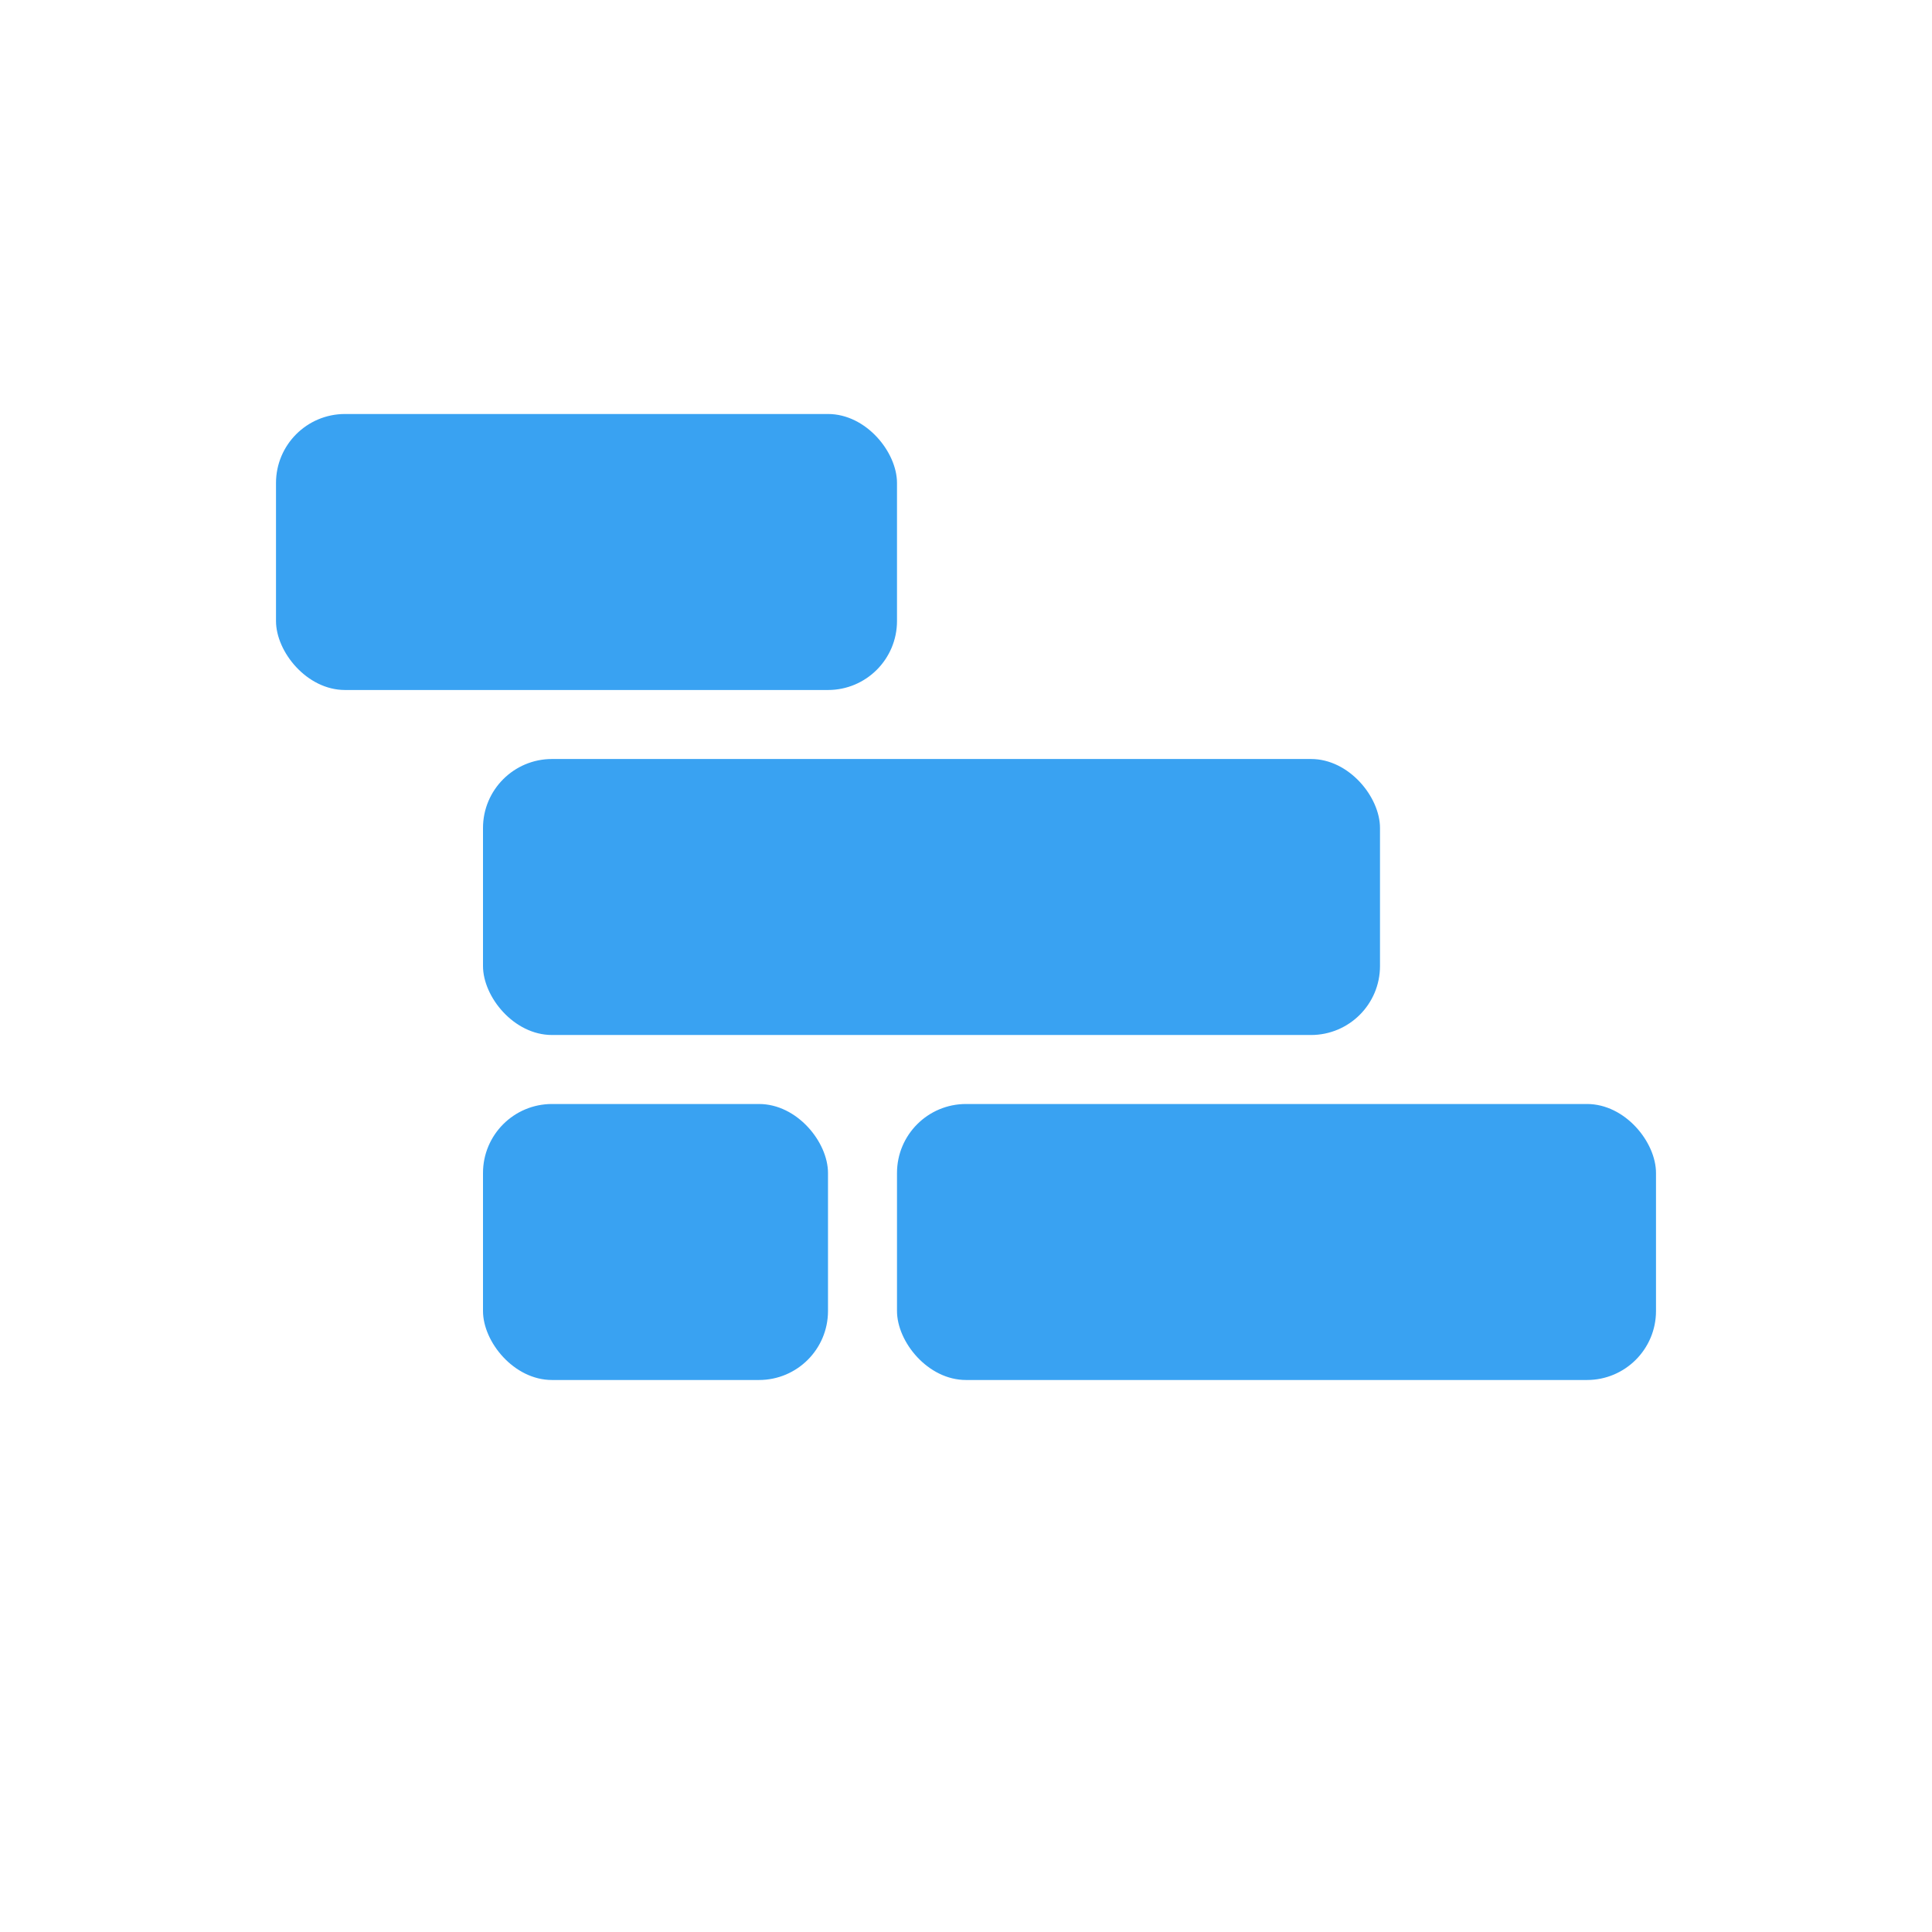
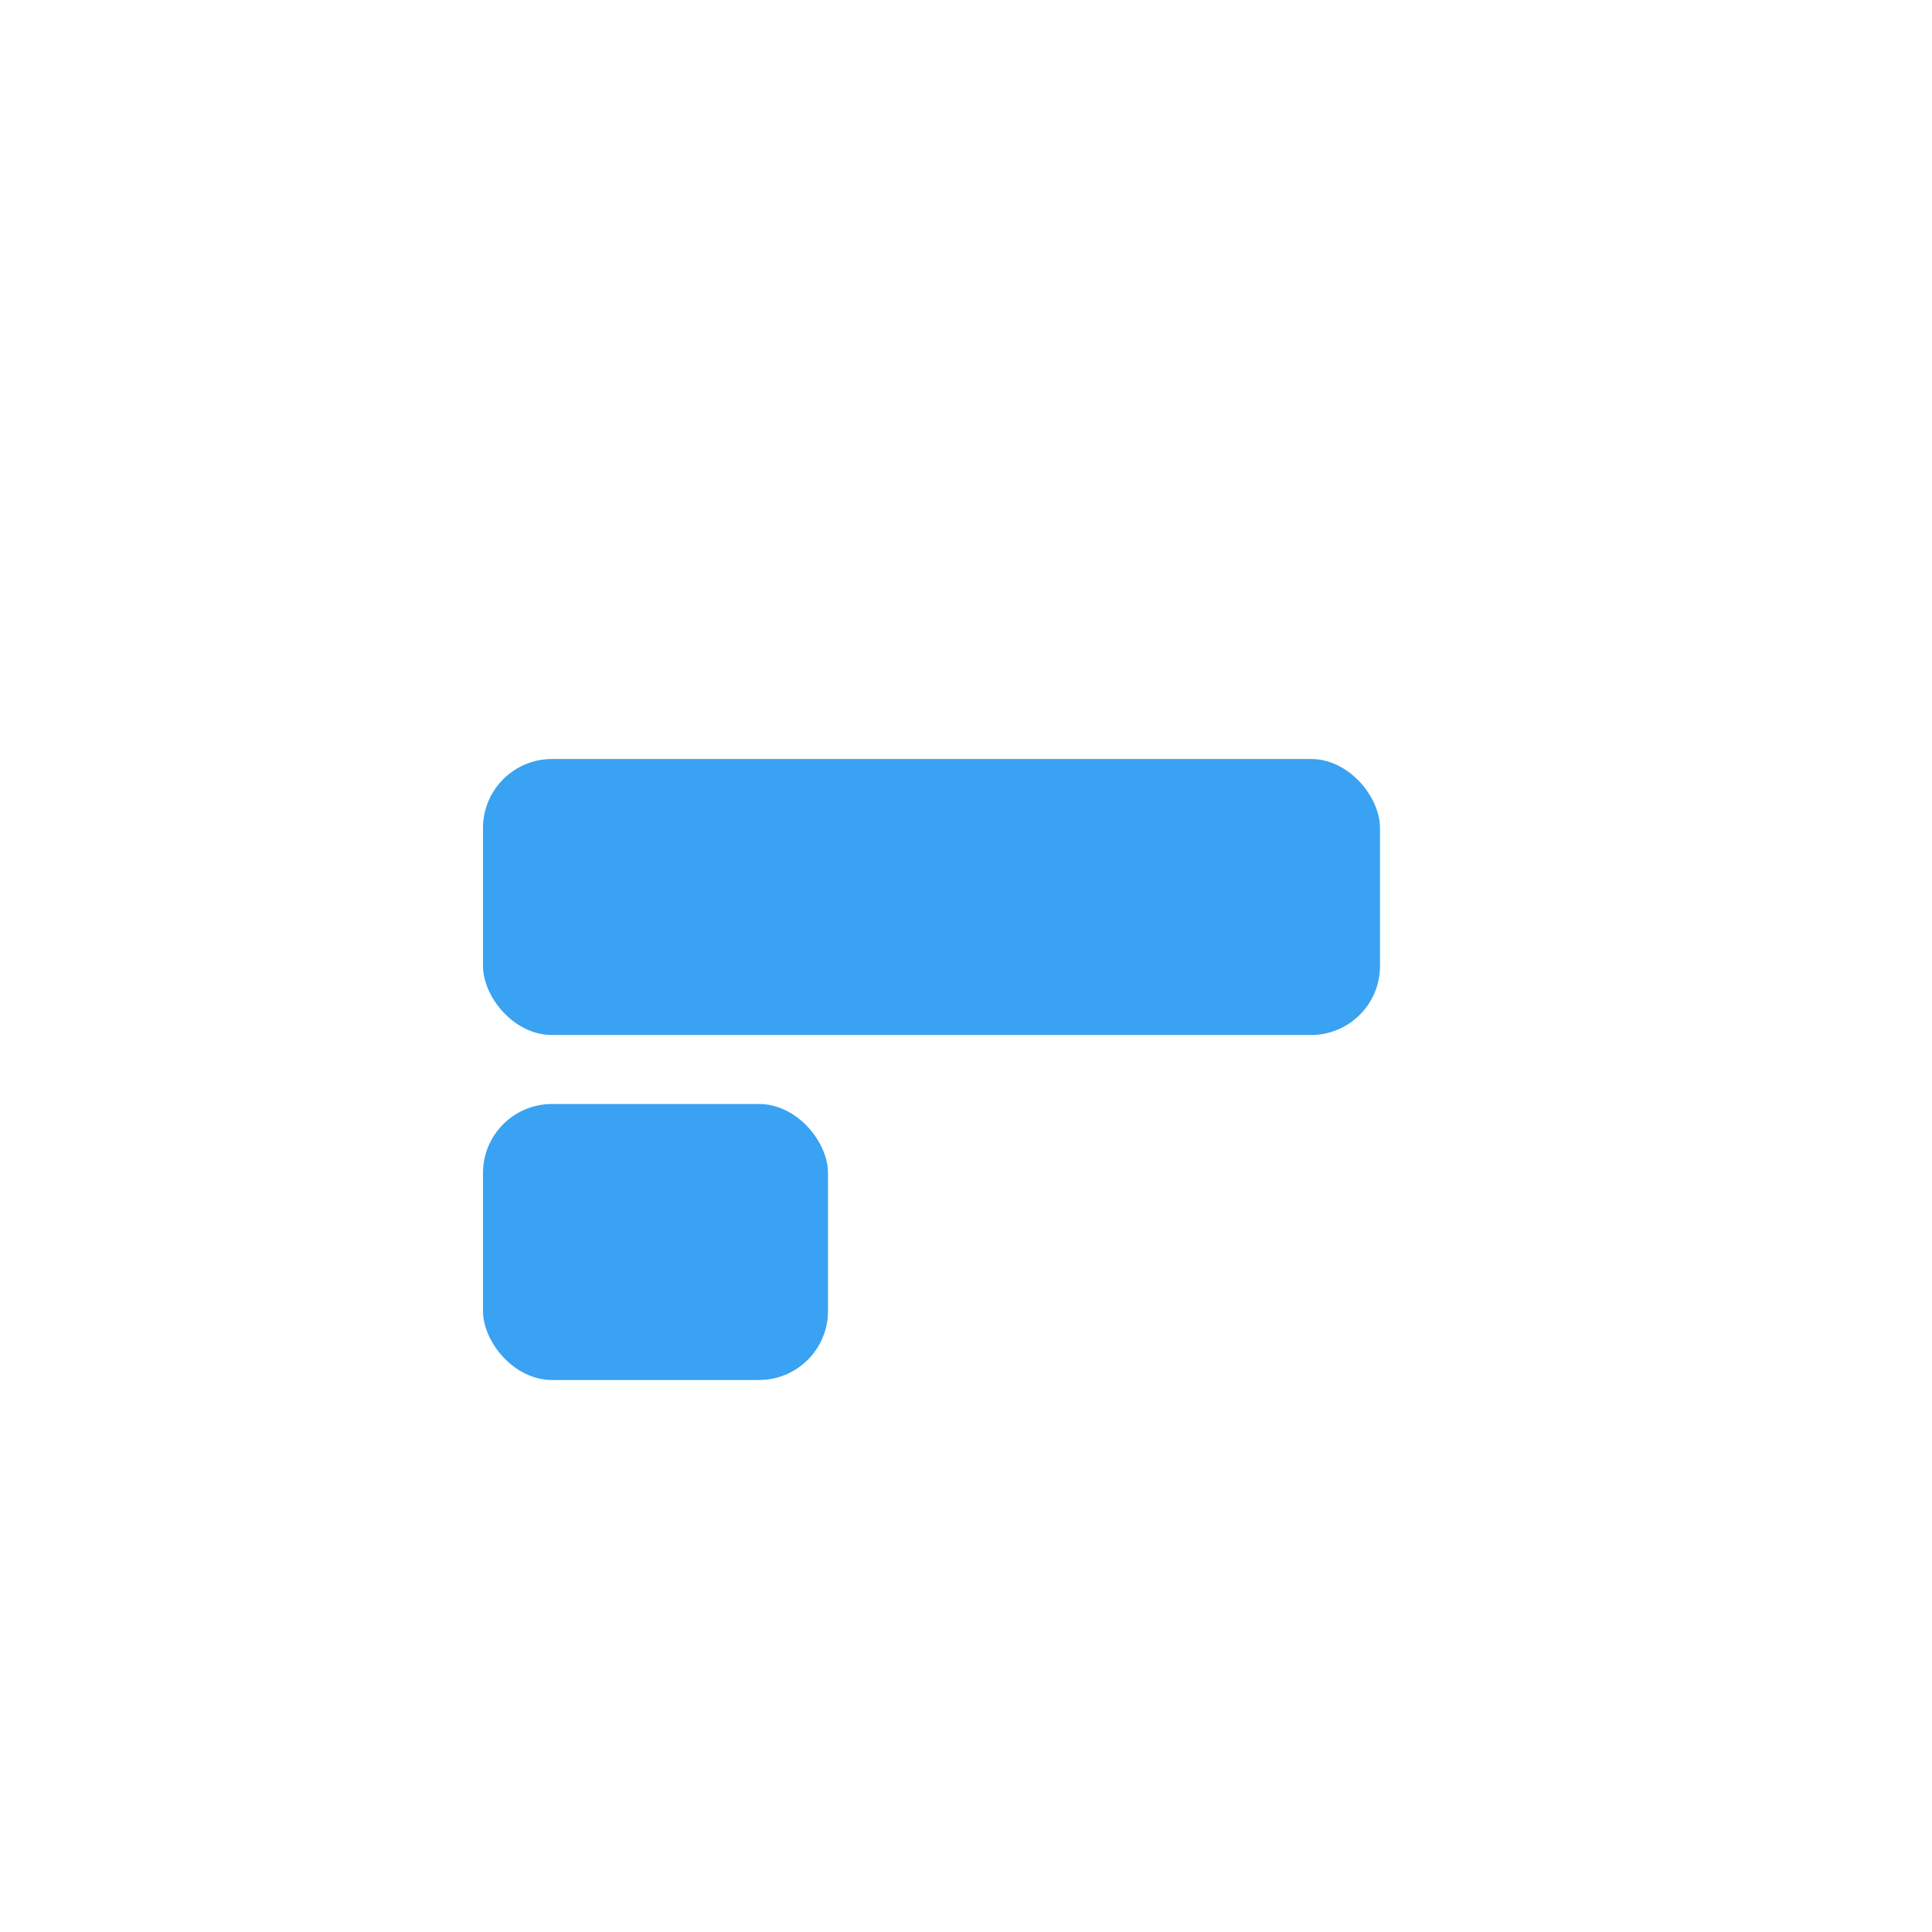
<svg xmlns="http://www.w3.org/2000/svg" width="28" height="28" viewBox="0 0 28 28" fill="none">
-   <rect x="4" y="6" width="9" height="4" rx="1" fill="#39A2F2" />
  <rect x="7" y="11" width="13" height="4" rx="1" fill="#39A2F2" />
  <rect x="7" y="16" width="5" height="4" rx="1" fill="#39A2F2" />
-   <rect x="13" y="16" width="11" height="4" rx="1" fill="#39A2F2" />
</svg>